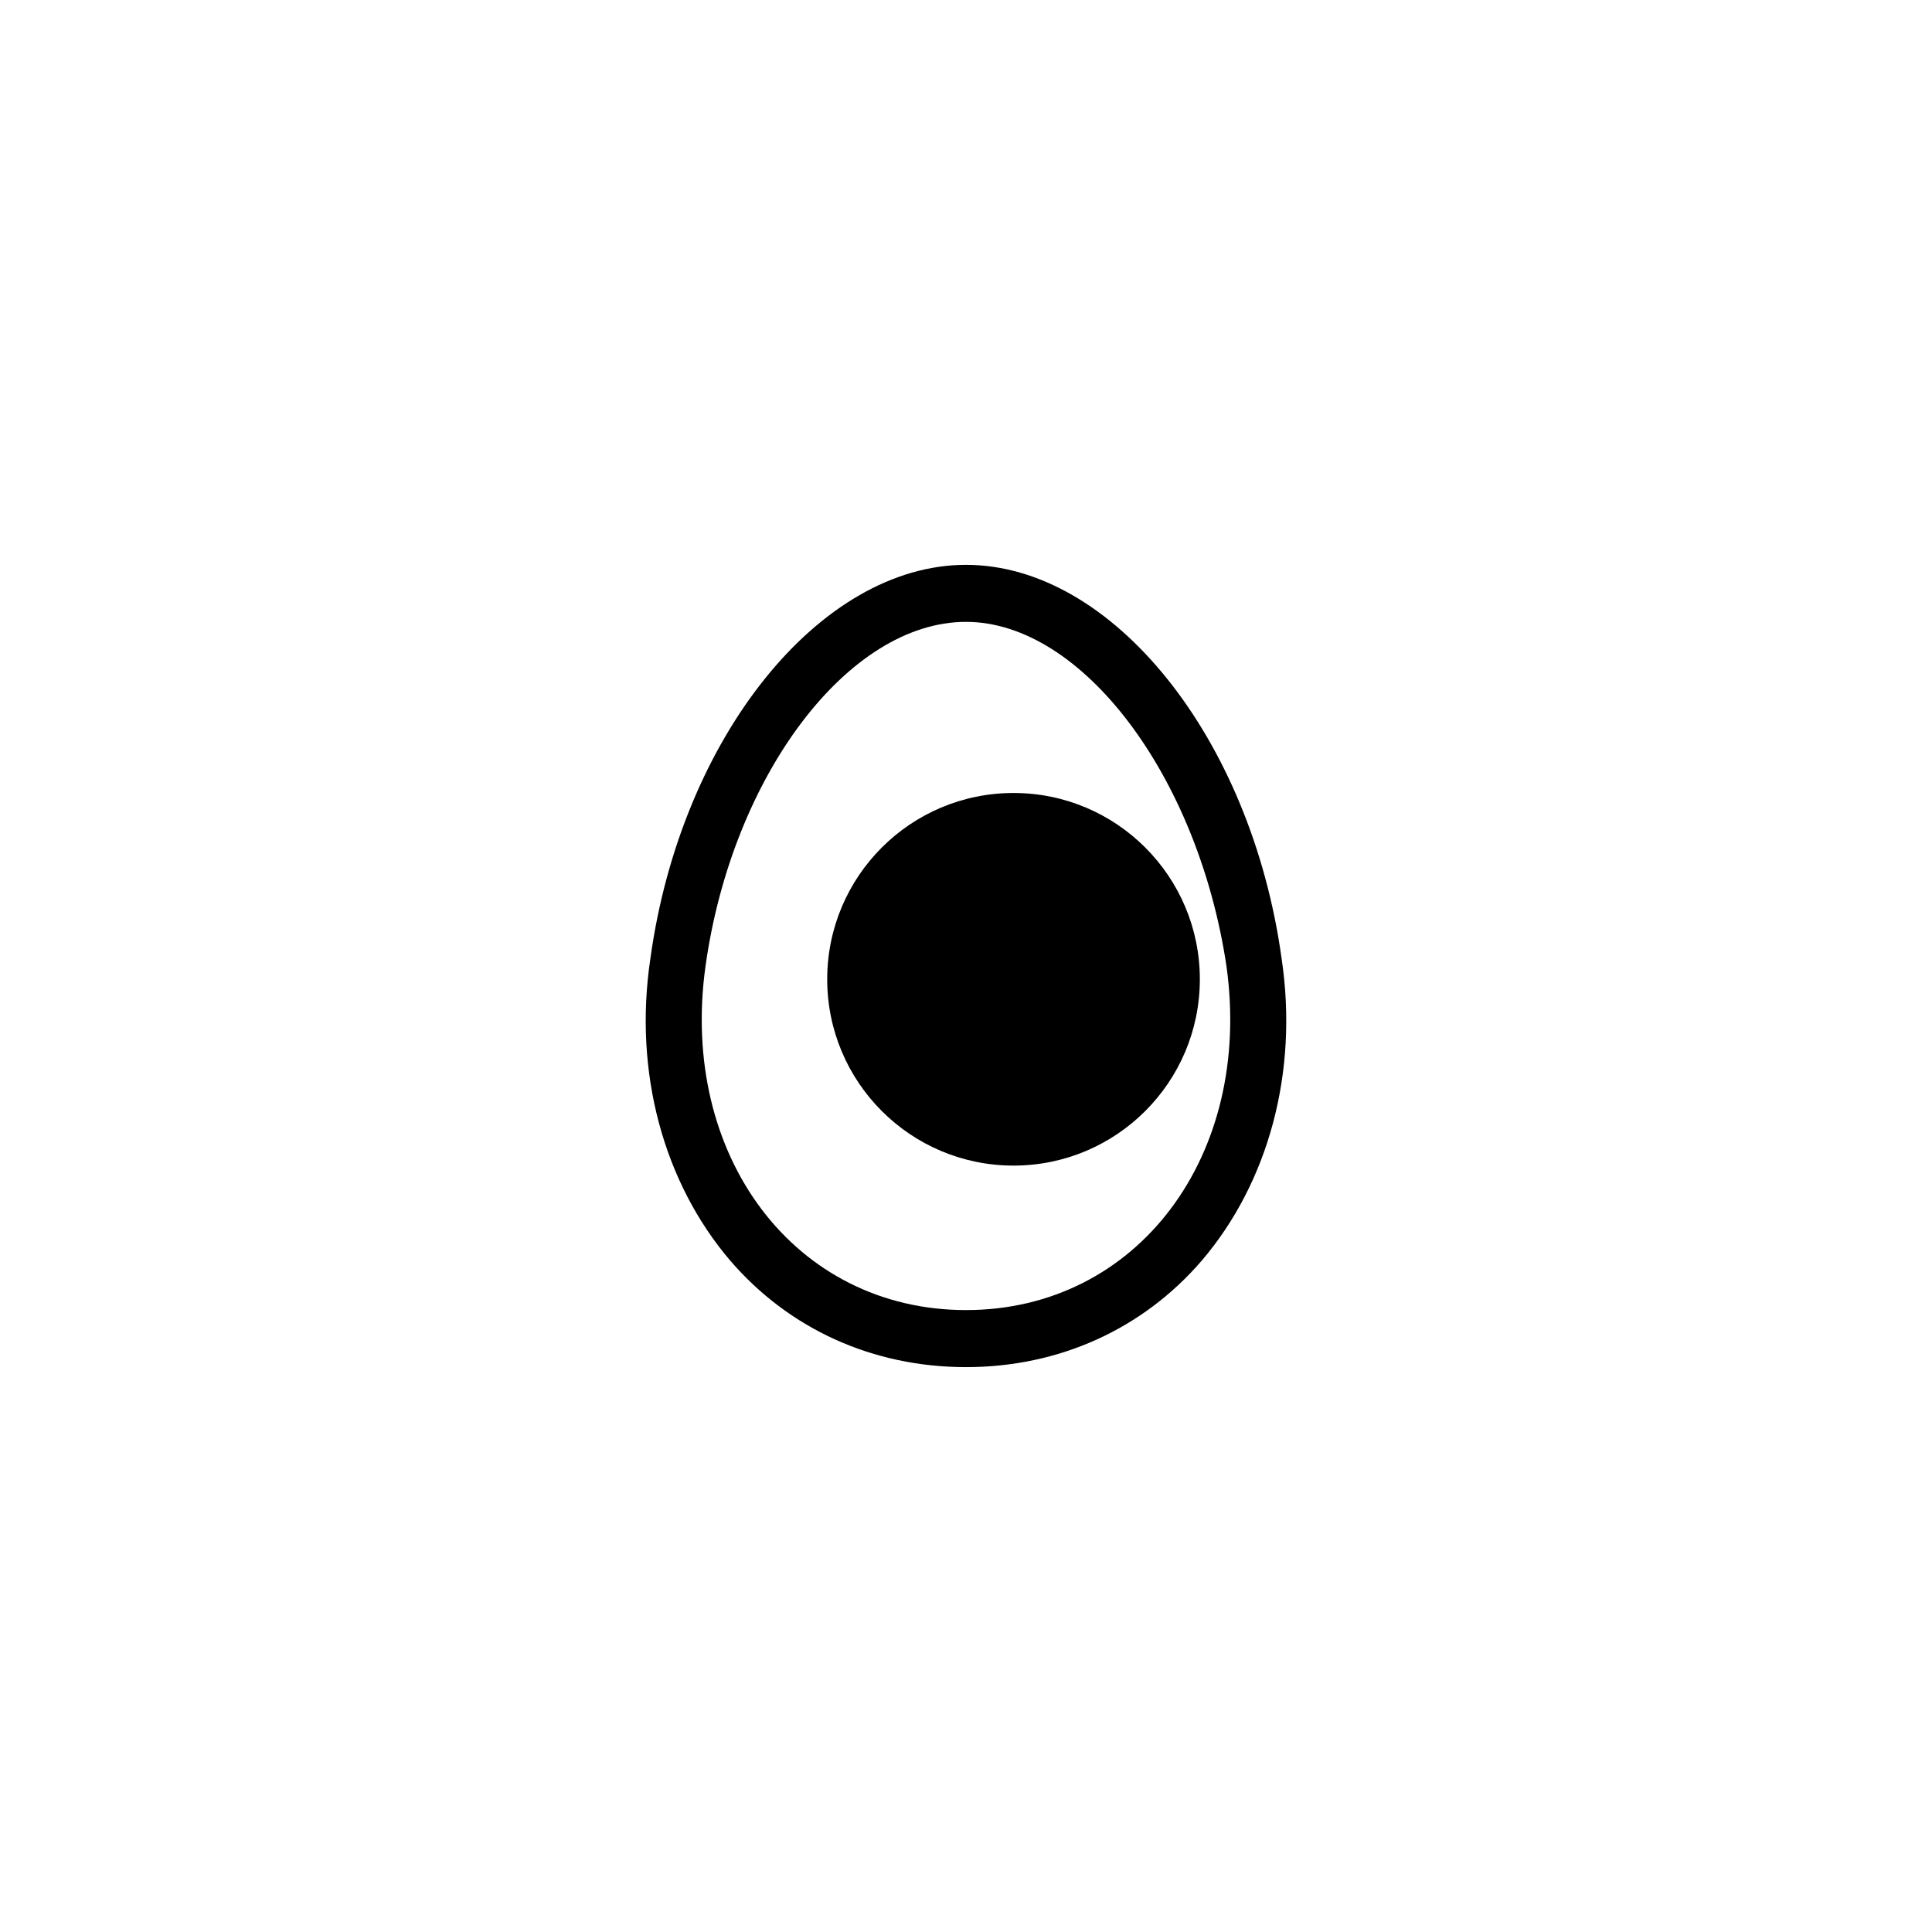
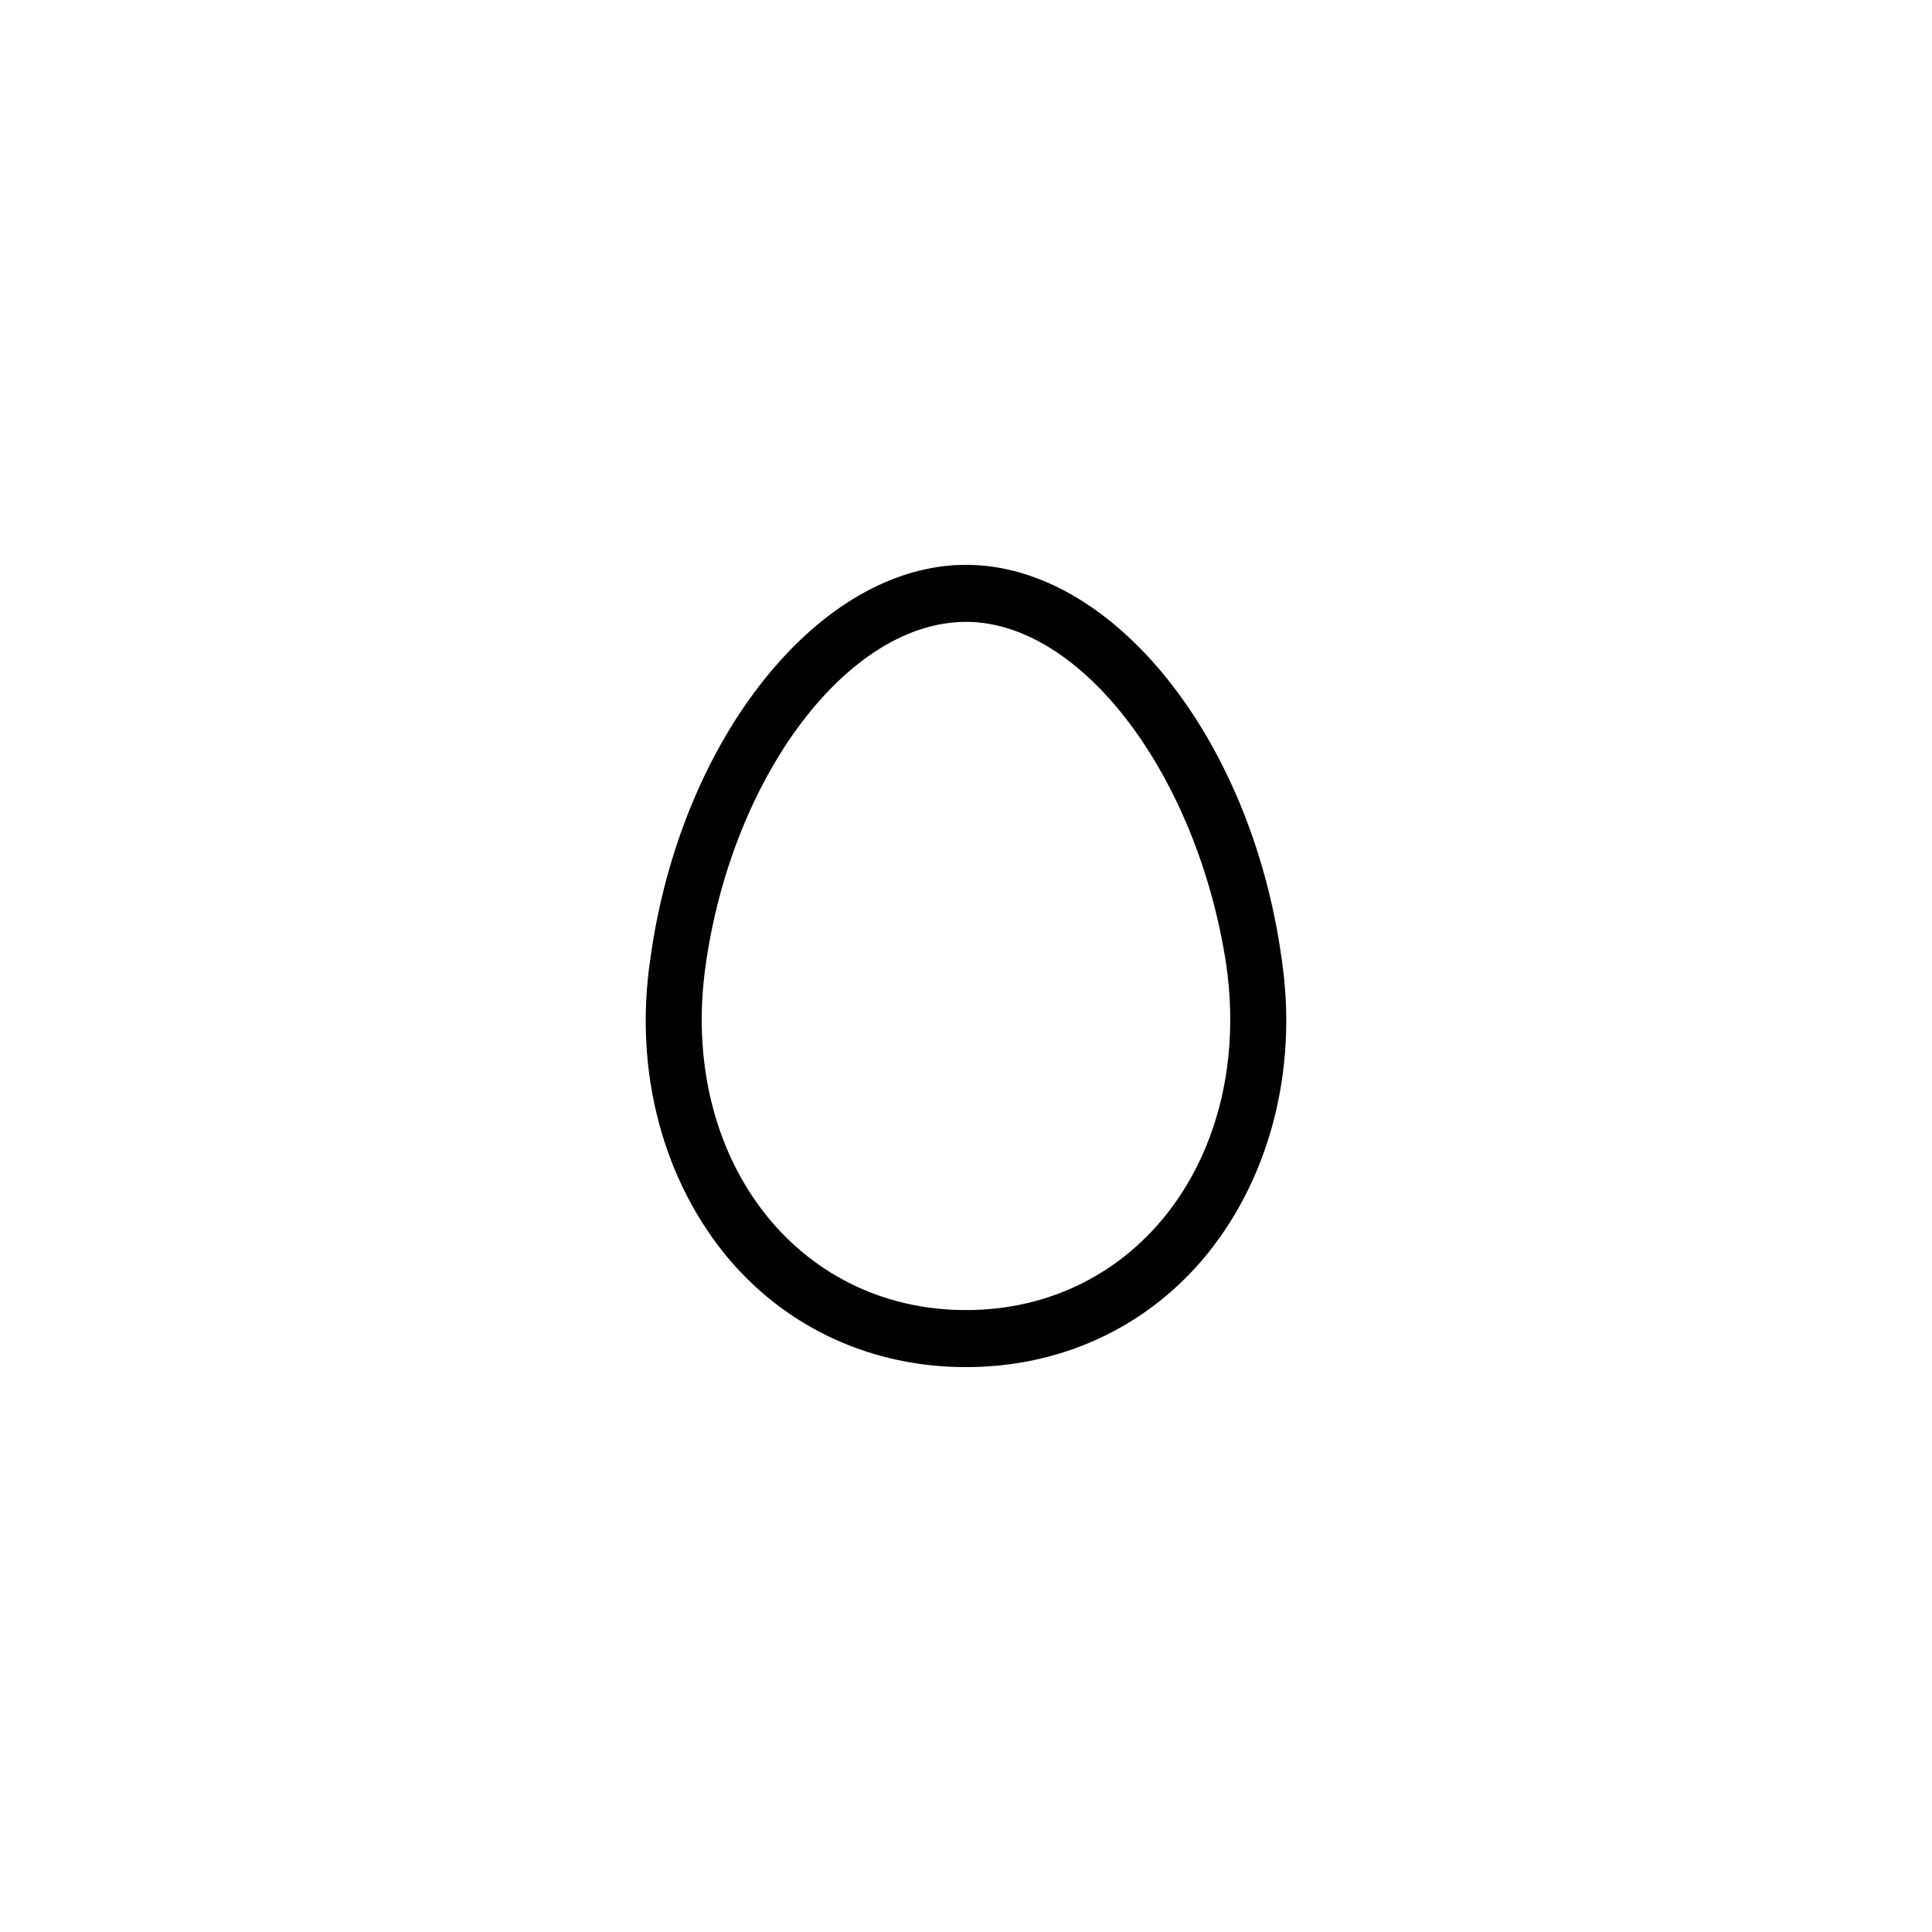
<svg xmlns="http://www.w3.org/2000/svg" fill="#000000" width="800px" height="800px" version="1.1" viewBox="144 144 512 512">
  <g>
    <path d="m483.63 397.98c-8.062-58.441-44.84-104.29-83.633-104.29s-75.57 45.848-83.633 104.29c-4.535 30.23 3.527 59.449 21.16 80.105 15.617 18.137 37.785 28.215 62.473 28.215s46.855-10.078 62.473-28.215c17.633-20.656 25.691-49.879 21.16-80.105zm-83.633 93.203c-45.344 0-76.074-40.809-69.023-91.191 7.055-50.383 37.785-91.191 69.023-91.191 30.73 0 61.465 40.809 69.023 91.191 7.051 50.383-23.684 91.191-69.023 91.191z" />
-     <path d="m461.97 403.52c0 27.27-22.105 49.375-49.375 49.375s-49.375-22.105-49.375-49.375c0-27.266 22.105-49.371 49.375-49.371s49.375 22.105 49.375 49.371" />
  </g>
</svg>